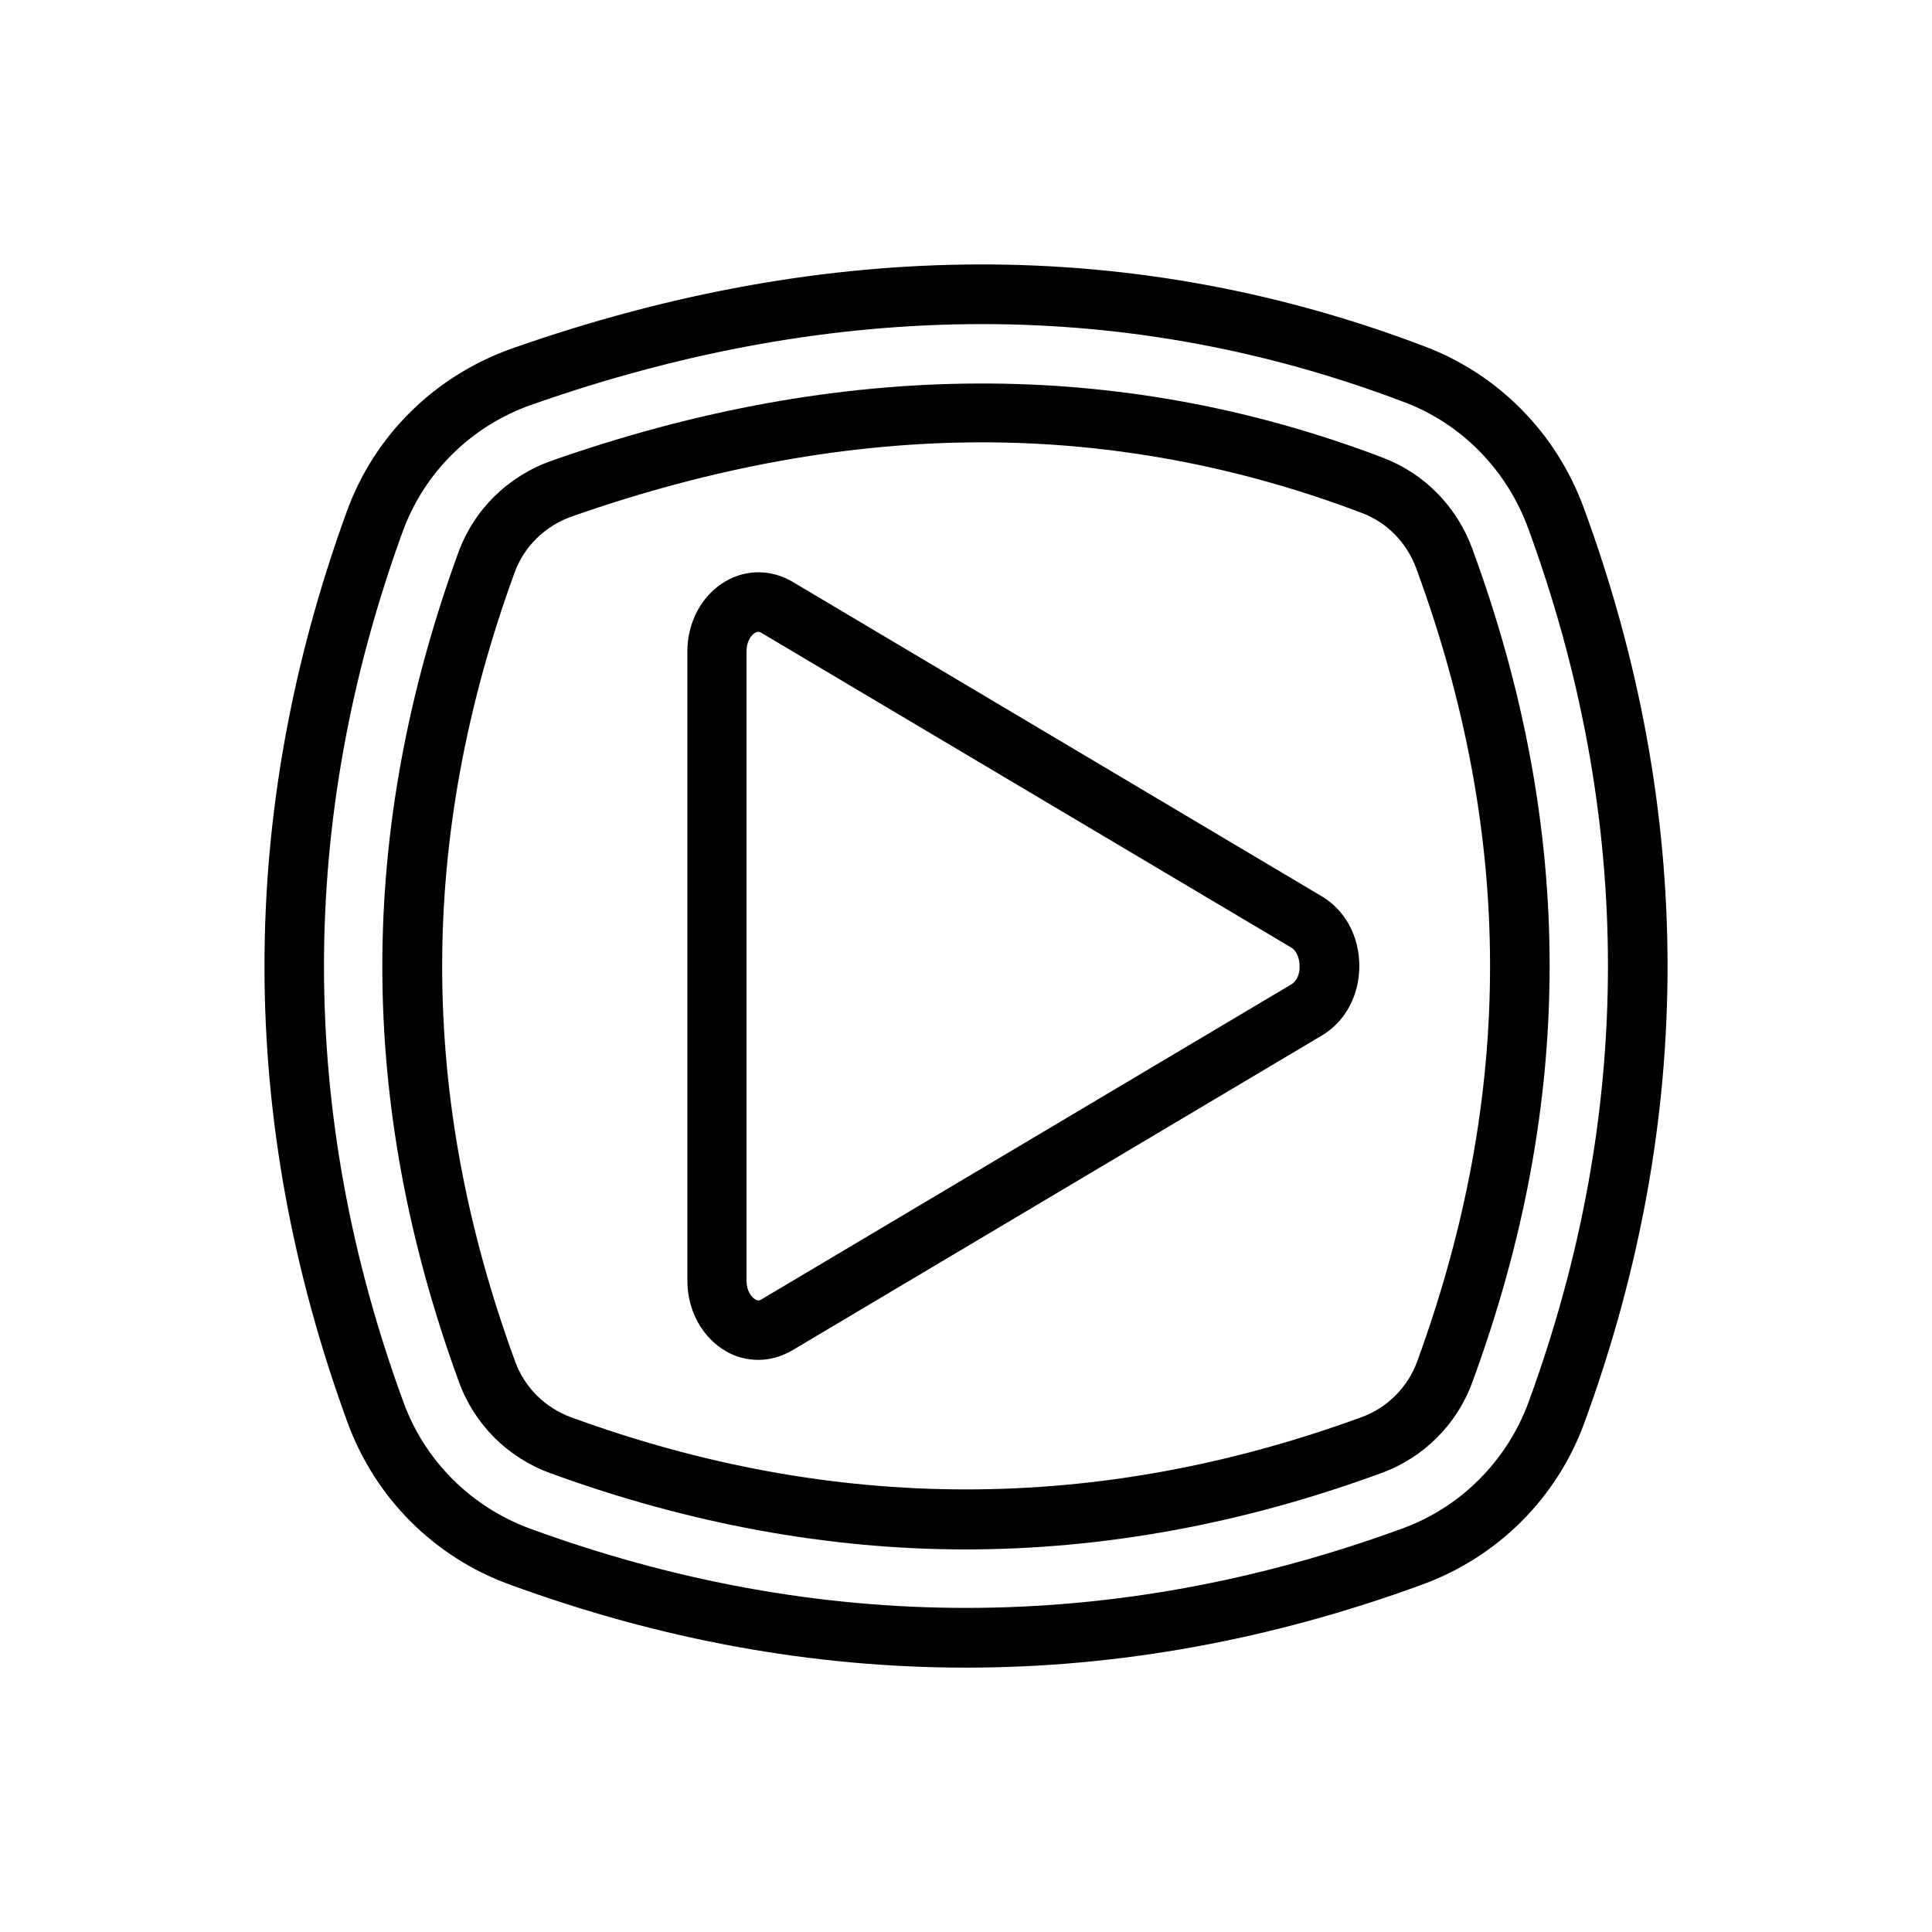
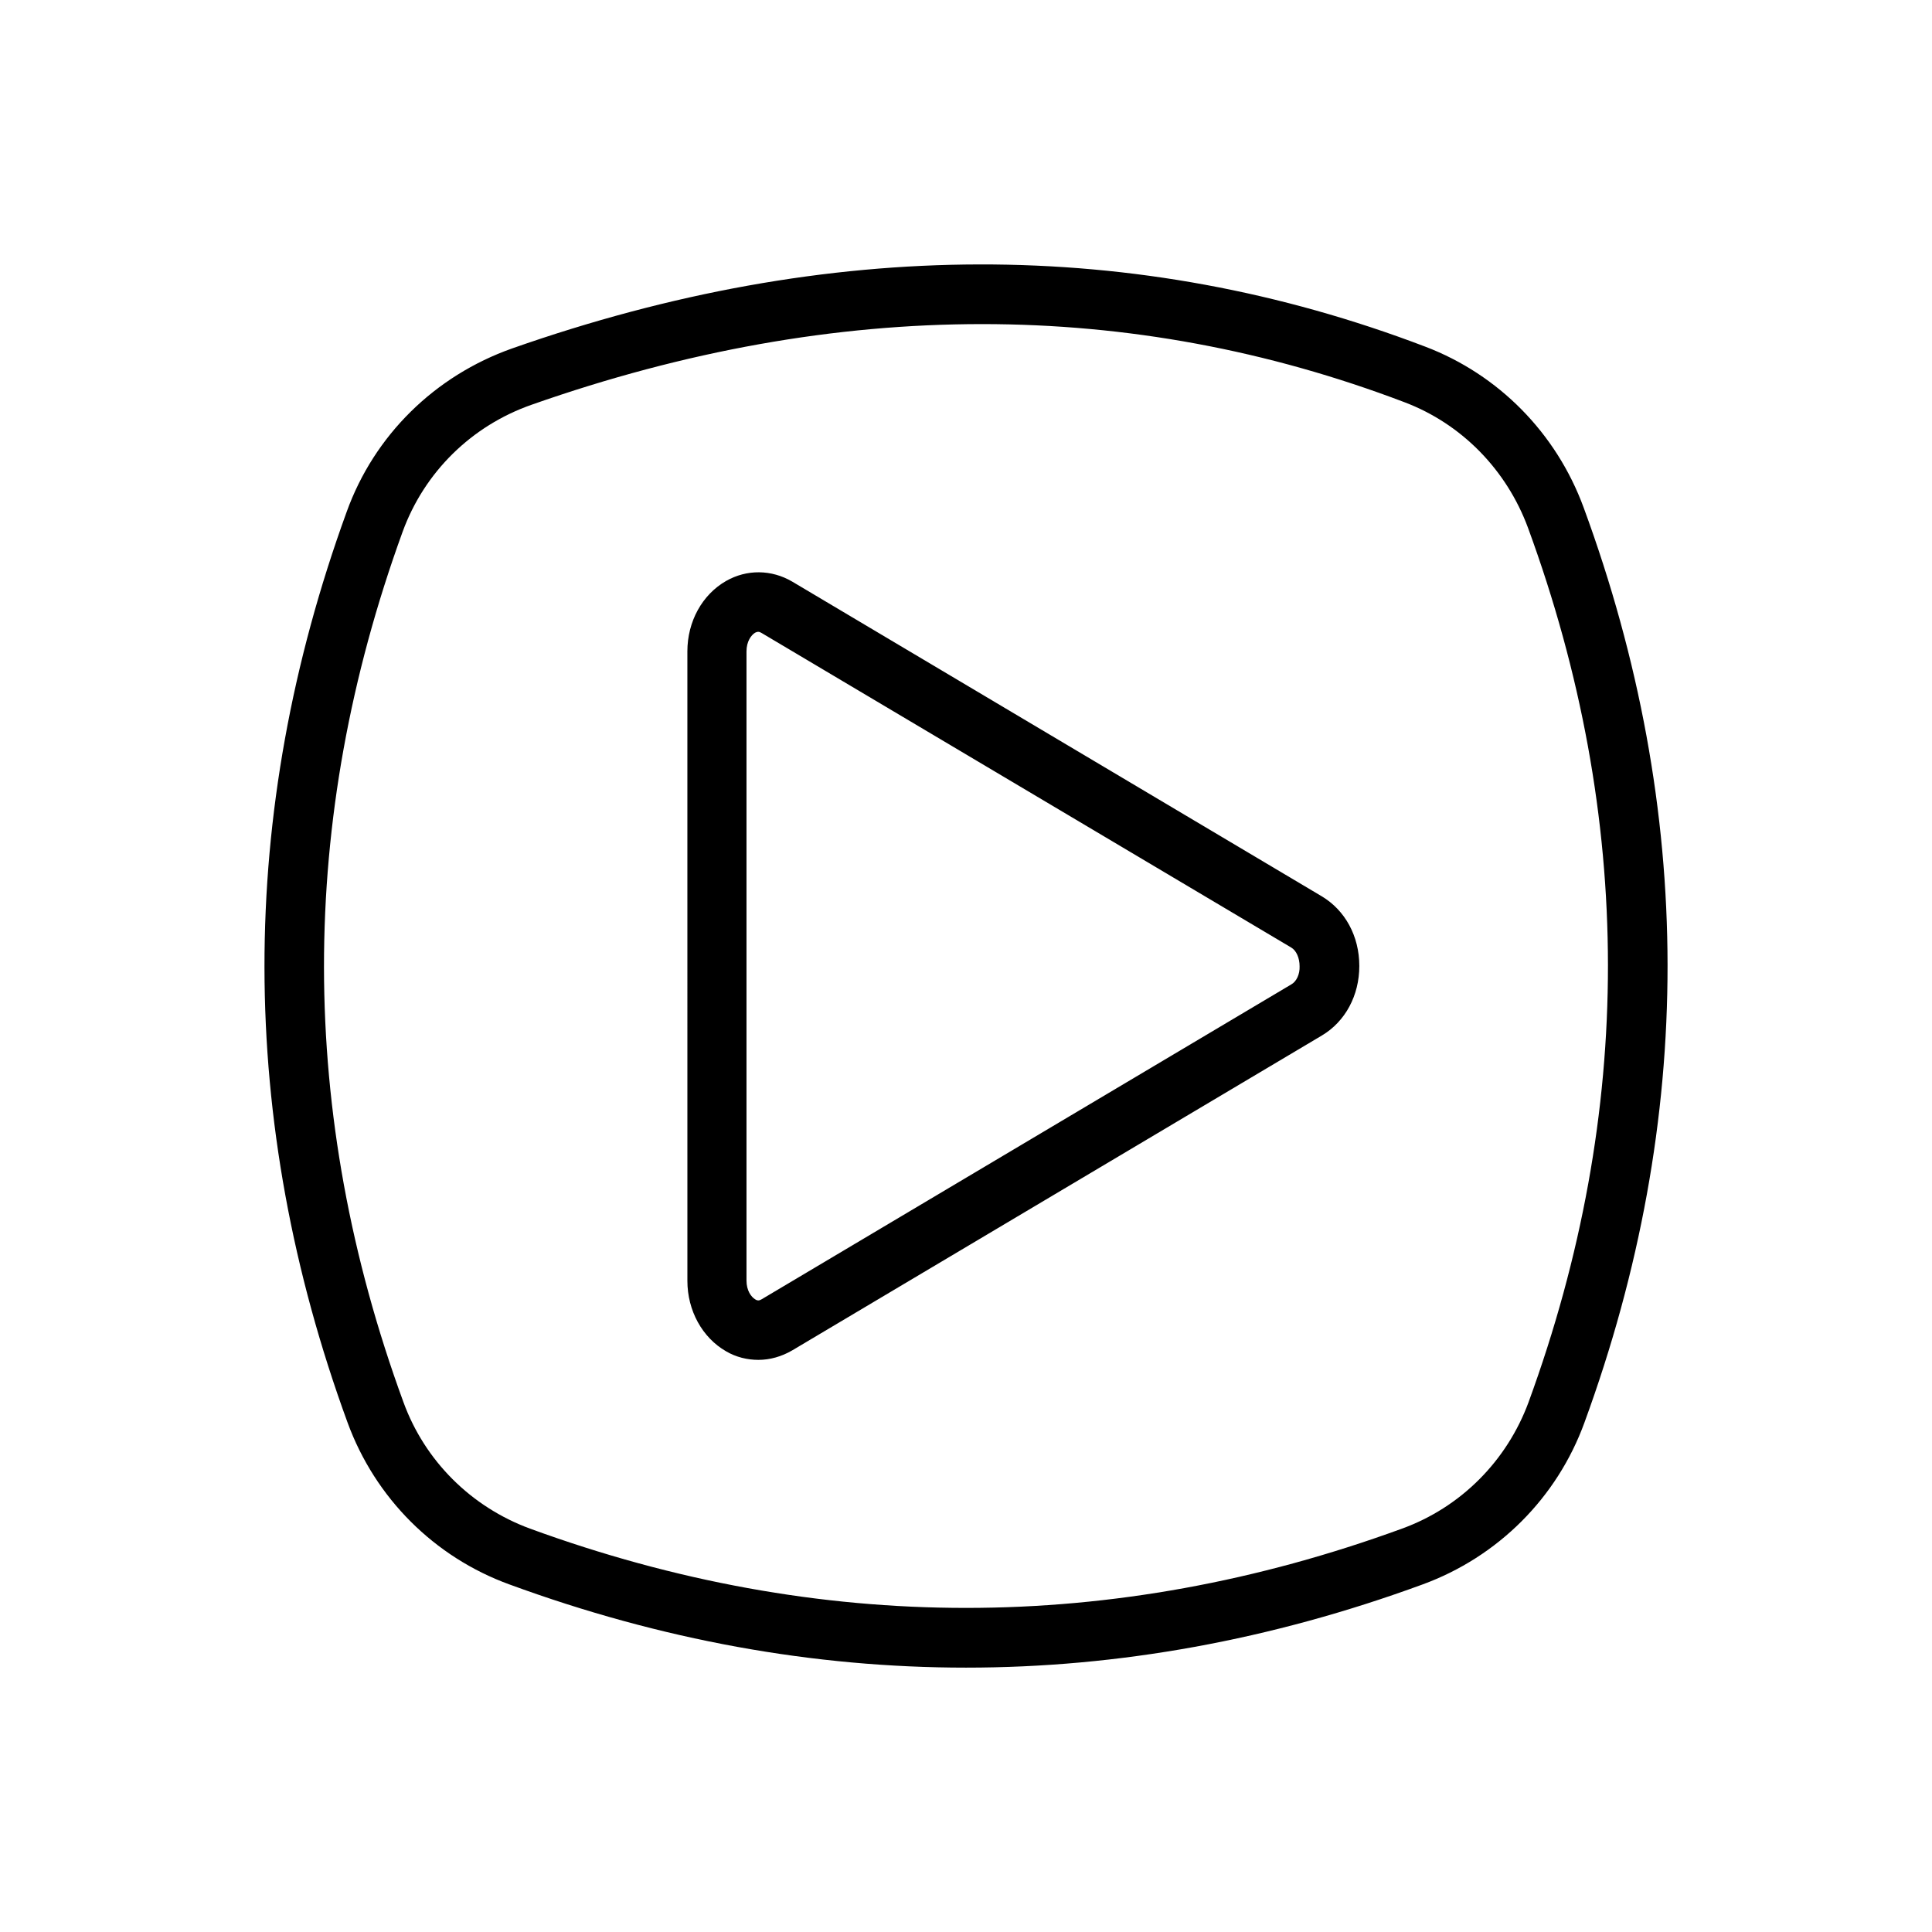
<svg xmlns="http://www.w3.org/2000/svg" fill="#000000" width="800px" height="800px" version="1.1" viewBox="144 144 512 512">
  <g>
    <path d="m563.66 278.45c-7.242-19.68-22.516-35.188-41.957-42.586-76.594-29.207-157.99-29.047-241.98 0.473-20.469 7.242-36.527 22.984-43.848 43.297-29.125 80.059-29.047 161.3 0.234 241.36 7.32 19.996 22.984 35.66 42.902 42.902 40.148 14.719 80.531 22.043 120.99 22.043 40.383 0 80.844-7.32 120.99-22.043 19.996-7.32 35.66-22.984 42.902-42.902 29.445-80.453 29.367-162.09-0.234-242.54zm-14.562 237.11c-5.746 15.586-17.949 27.867-33.535 33.535-76.672 28.023-154.45 28.023-231.12 0-15.586-5.746-27.867-17.949-33.535-33.535-28.023-76.516-28.023-154.05-0.234-230.57 5.746-15.824 18.262-28.184 34.32-33.77 40.539-14.25 80.375-21.332 119.26-21.332 38.336 0 75.73 6.926 111.94 20.703 15.191 5.746 27.078 17.949 32.746 33.297 28.18 76.832 28.262 154.84 0.156 231.67z" />
-     <path d="m534.14 289.32c-4.094-11.098-12.676-19.836-23.617-24.008-69.59-26.527-143.43-26.215-220.34 0.789-11.57 4.094-20.547 12.91-24.719 24.324-26.922 73.918-26.844 145.87 0.156 219.79 4.094 11.258 12.91 20.074 24.168 24.168 36.605 13.383 73.684 20.23 110.13 20.23 36.449 0 73.523-6.769 110.13-20.23 11.258-4.094 20.074-12.91 24.168-24.168 27.32-74.391 27.242-146.58-0.074-220.89zm-14.562 215.46c-2.519 6.848-7.871 12.281-14.801 14.801-69.746 25.504-139.73 25.504-209.47 0-6.848-2.519-12.281-7.871-14.801-14.801-25.742-70.297-25.742-138.7-0.156-209 2.519-6.926 8.031-12.359 15.113-14.879 37.156-13.066 73.762-19.68 108.79-19.68 34.164 0 68.016 6.297 100.68 18.734 6.691 2.519 11.887 7.871 14.406 14.719 25.977 70.699 26.055 139.42 0.234 210.11z" />
    <path d="m494.23 381.5-140.28-83.367c-5.512-3.227-12.043-3.305-17.555-0.156-6.297 3.621-10.234 10.707-10.234 18.656l0.004 166.81c0 7.871 3.938 15.035 10.234 18.656 2.676 1.574 5.668 2.281 8.582 2.281 3.07 0 6.141-0.867 8.973-2.519l140.36-83.445c6.219-3.699 9.918-10.629 9.918-18.422-0.004-7.945-3.781-14.793-10-18.492zm-8.031 23.379-140.36 83.445c-0.551 0.316-1.023 0.473-1.73 0-1.023-0.629-2.281-2.281-2.281-4.961v-166.73c0-2.676 1.258-4.328 2.281-4.961 0.316-0.156 0.551-0.234 0.867-0.234s0.551 0.156 0.867 0.316l140.36 83.363c1.34 0.789 2.203 2.754 2.203 4.961 0.078 2.047-0.789 4.016-2.207 4.801z" />
  </g>
</svg>